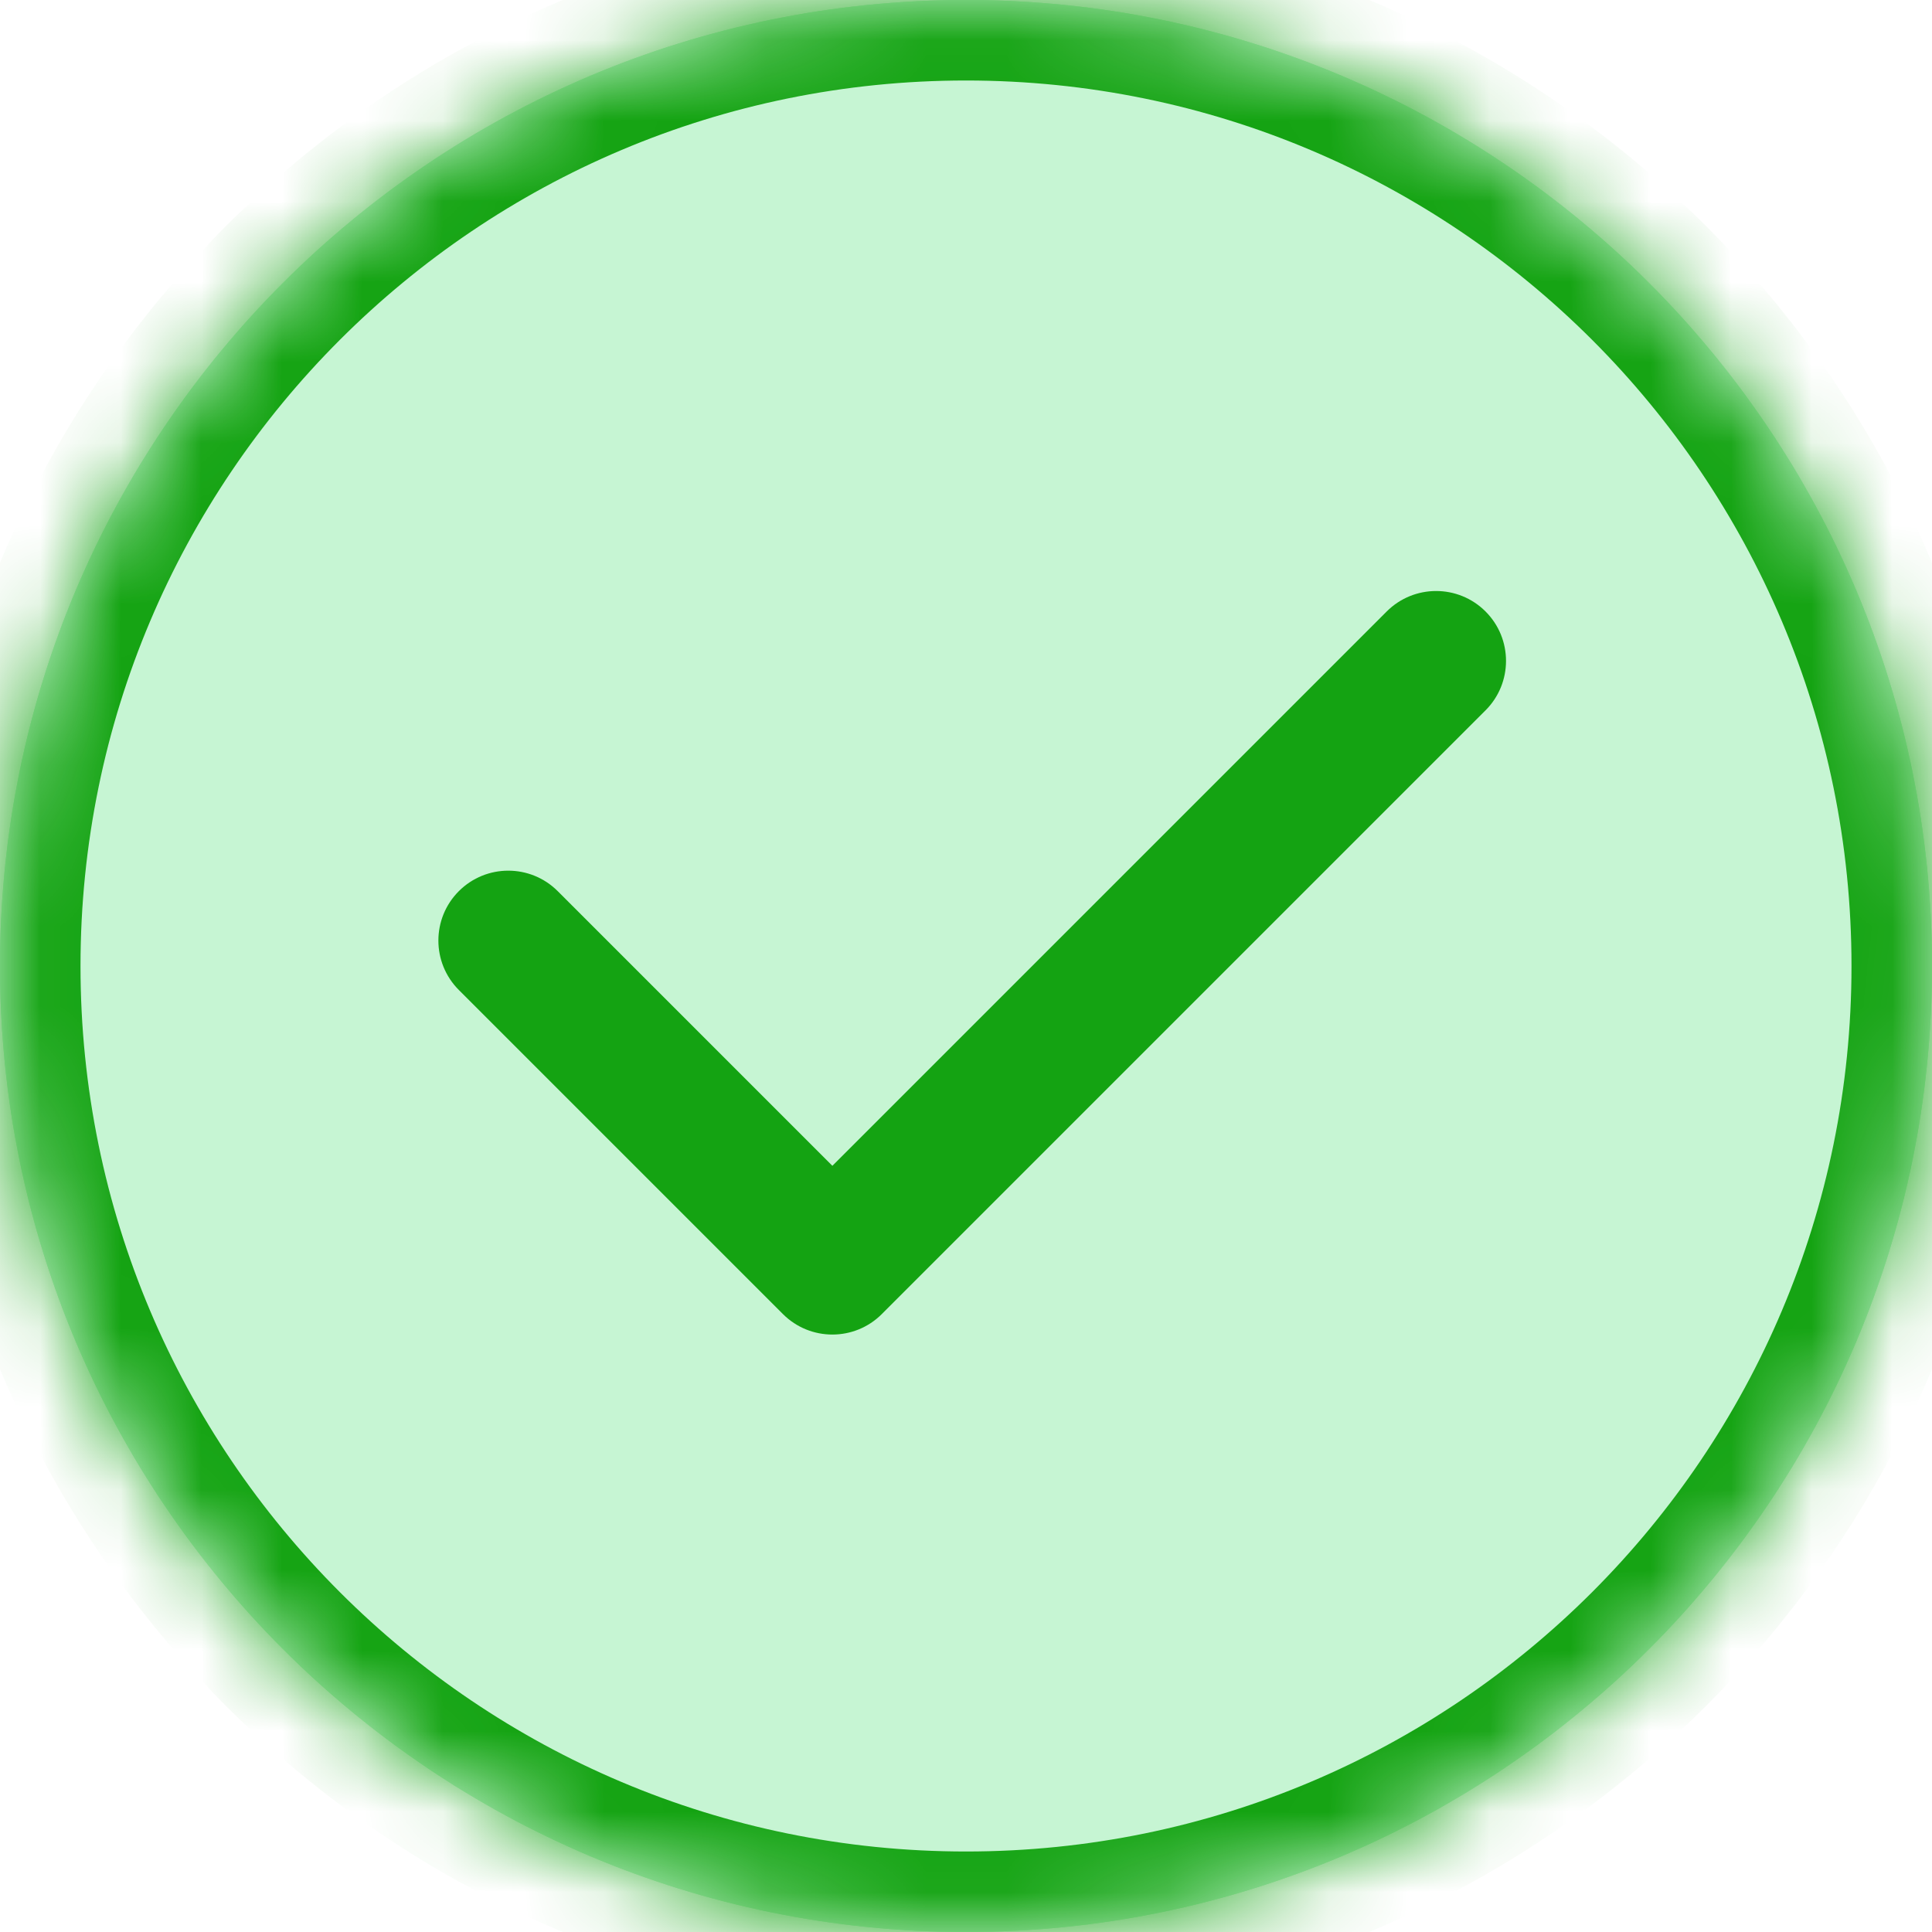
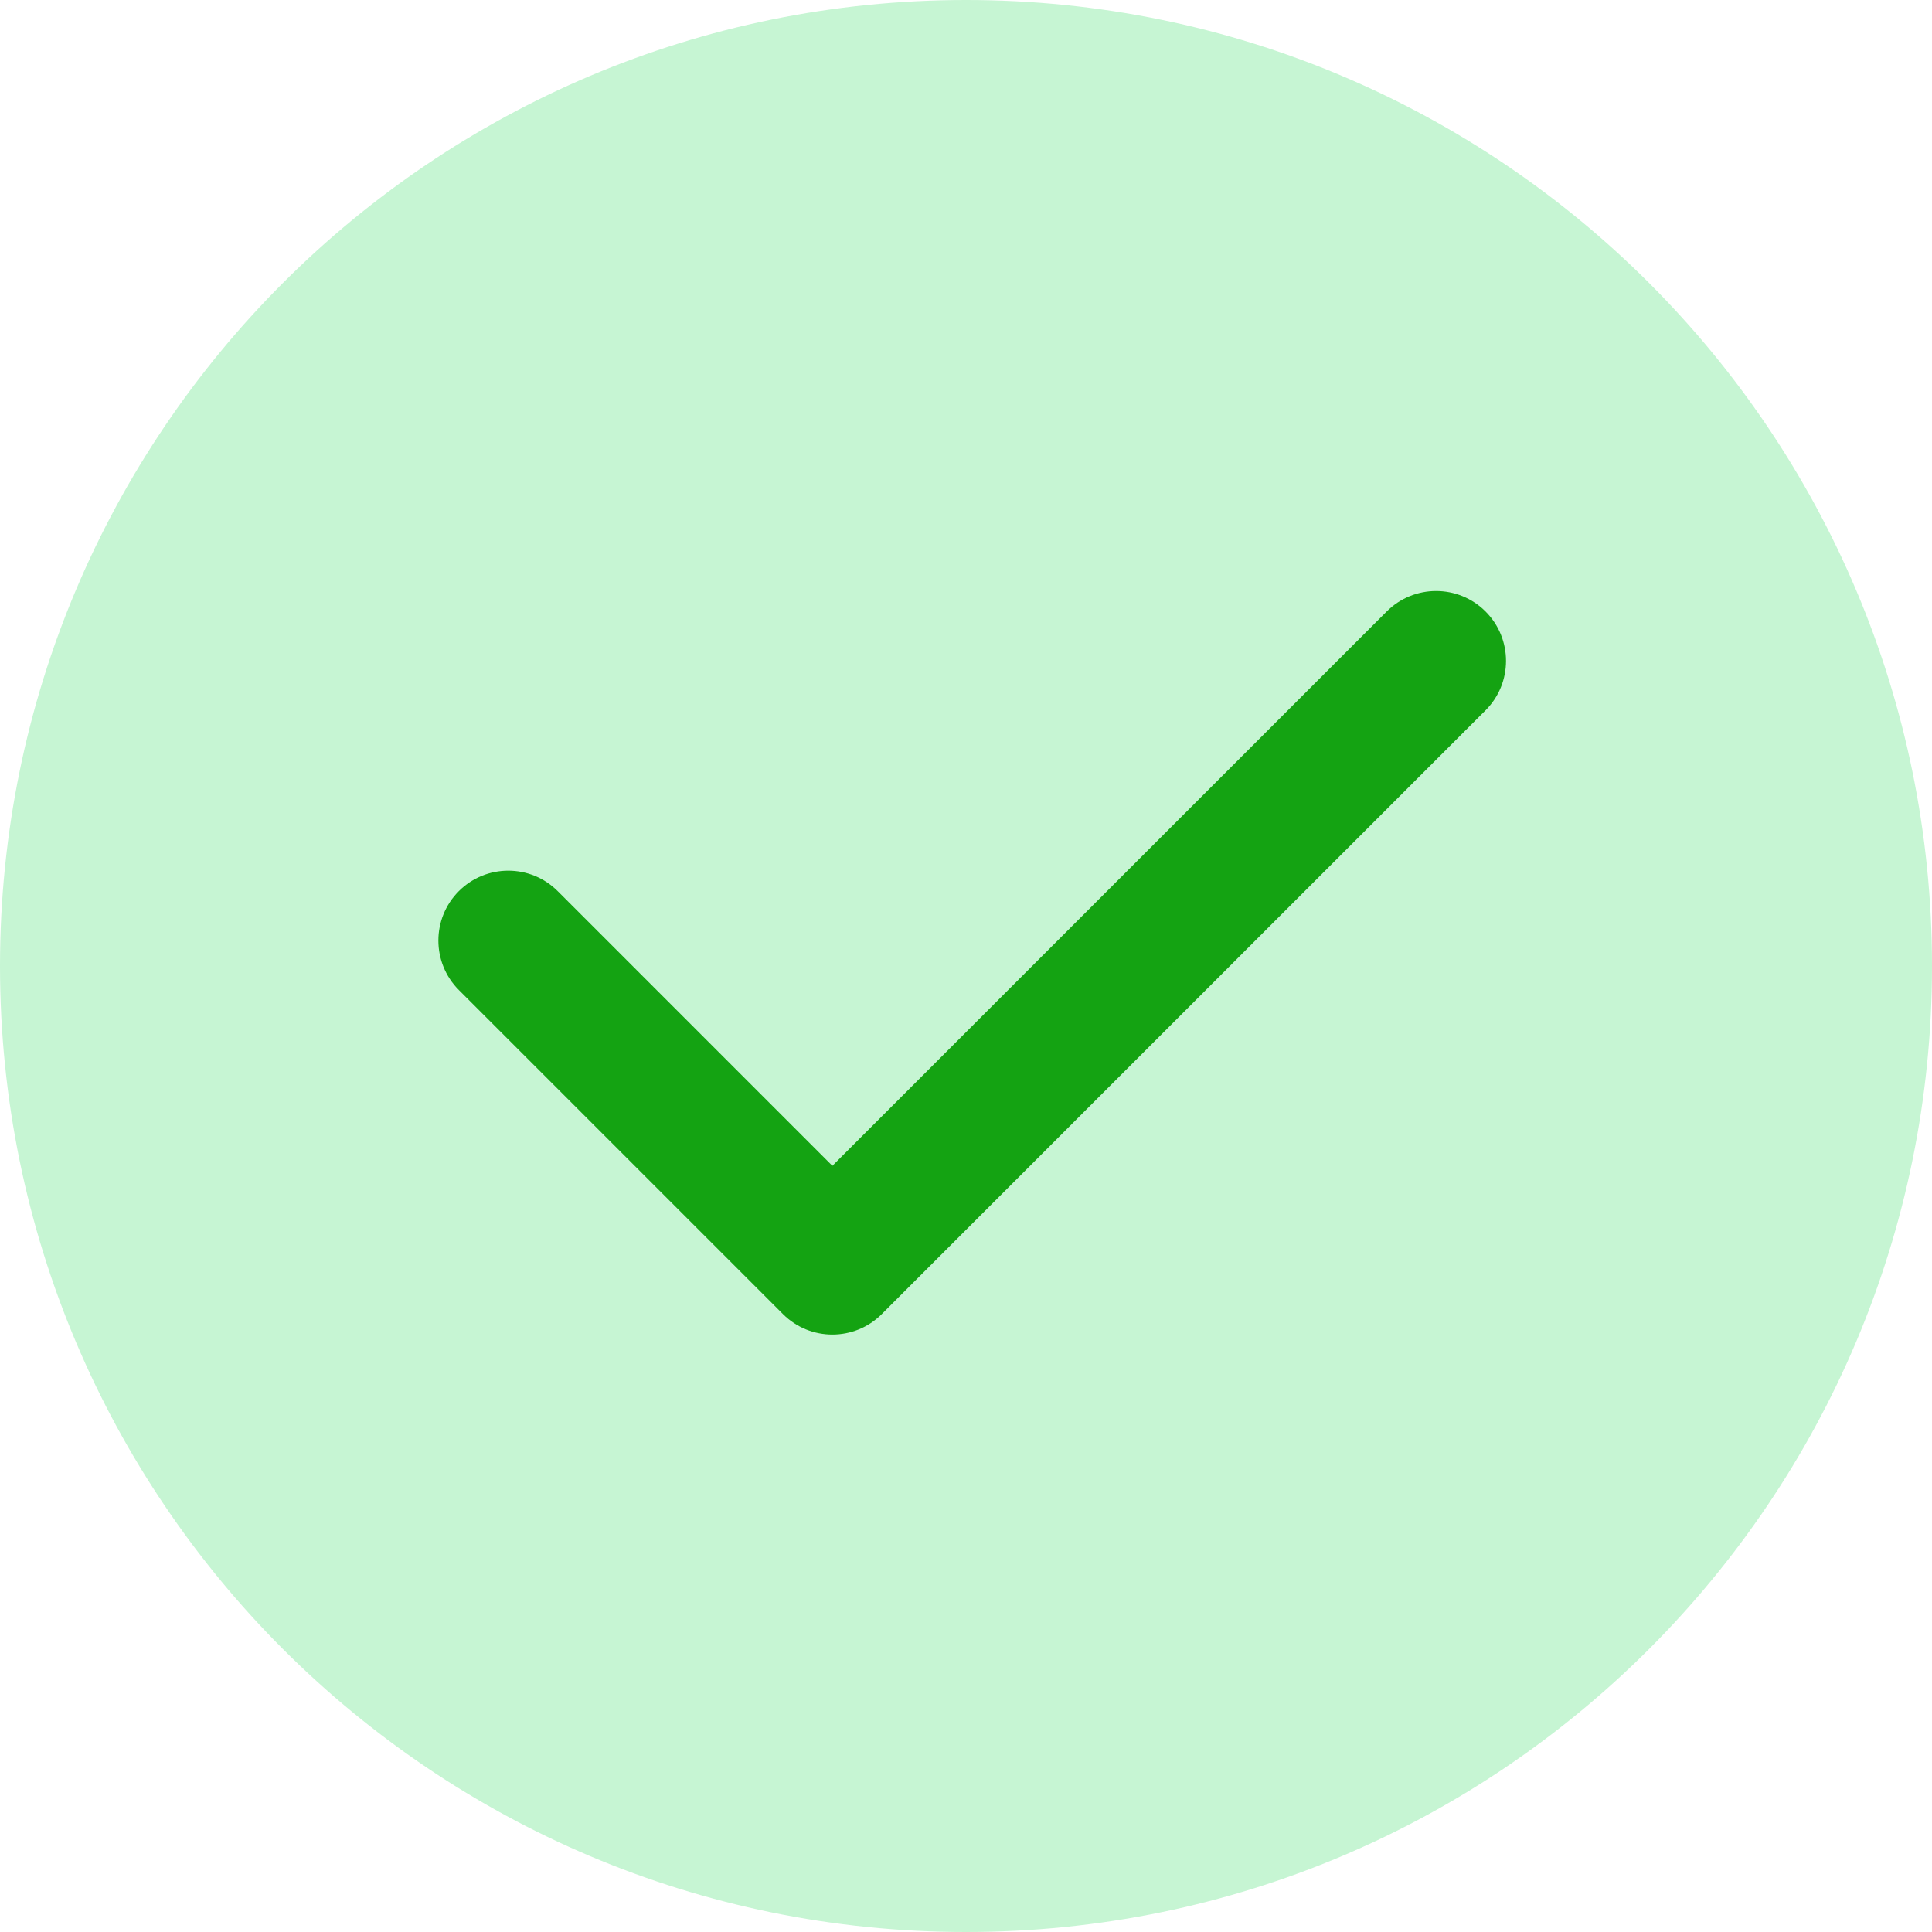
<svg xmlns="http://www.w3.org/2000/svg" width="24" height="24" viewBox="0 0 24 24" fill="none">
-   <path fill-rule="evenodd" clip-rule="evenodd" d="M0.632 12C0.632 18.279 5.721 23.368 12 23.368C18.279 23.368 23.368 18.279 23.368 12C23.368 5.721 18.279 0.632 12 0.632C5.721 0.632 0.632 5.721 0.632 12ZM12 0C5.373 0 0 5.373 0 12C0 18.627 5.373 24 12 24C18.627 24 24 18.627 24 12C24 5.373 18.627 0 12 0Z" fill="#C6F5D3" />
  <path fill-rule="evenodd" clip-rule="evenodd" d="M1.264 11.999C1.264 17.929 6.071 22.736 12.001 22.736C17.931 22.736 22.738 17.929 22.738 11.999C22.738 6.069 17.931 1.262 12.001 1.262C6.071 1.262 1.264 6.069 1.264 11.999ZM12.001 0.631C5.723 0.631 0.633 5.721 0.633 11.999C0.633 18.278 5.723 23.368 12.001 23.368C18.28 23.368 23.37 18.278 23.37 11.999C23.37 5.721 18.28 0.631 12.001 0.631Z" fill="#C6F5D3" />
  <mask id="path-3-inside-1_777_11711" fill="white">
    <path d="M0 12C0 5.373 5.373 0 12 0C18.627 0 24 5.373 24 12C24 18.627 18.627 24 12 24C5.373 24 0 18.627 0 12Z" />
  </mask>
  <path d="M0 12C0 5.373 5.373 0 12 0C18.627 0 24 5.373 24 12C24 18.627 18.627 24 12 24C5.373 24 0 18.627 0 12Z" fill="#C6F5D3" />
-   <path d="M12 23C5.925 23 1 18.075 1 12H-1C-1 19.18 4.82 25 12 25V23ZM23 12C23 18.075 18.075 23 12 23V25C19.18 25 25 19.18 25 12H23ZM12 1C18.075 1 23 5.925 23 12H25C25 4.82 19.18 -1 12 -1V1ZM12 -1C4.82 -1 -1 4.82 -1 12H1C1 5.925 5.925 1 12 1V-1Z" fill="#14A312" mask="url(#path-3-inside-1_777_11711)" />
  <path fill-rule="evenodd" clip-rule="evenodd" d="M18.454 7.596C18.793 7.935 18.793 8.485 18.454 8.824L10.954 16.324C10.615 16.663 10.065 16.663 9.726 16.324L5.7 12.298C5.361 11.959 5.361 11.409 5.7 11.07C6.039 10.731 6.589 10.731 6.928 11.07L10.34 14.482L17.226 7.596C17.565 7.257 18.115 7.257 18.454 7.596Z" fill="#14A312" />
</svg>